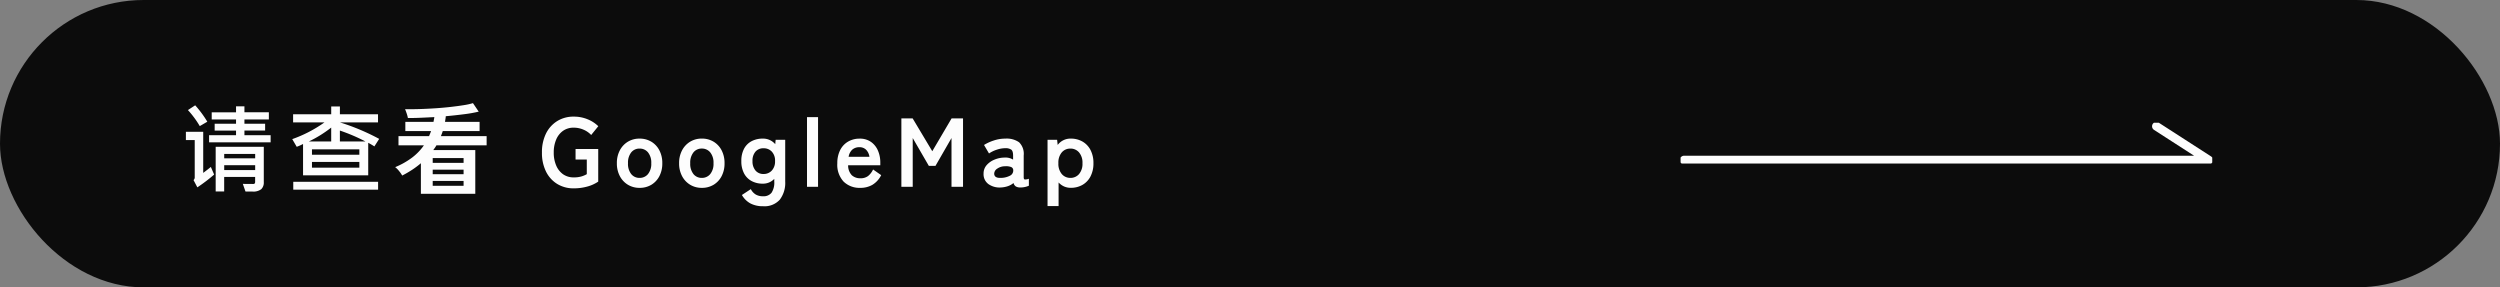
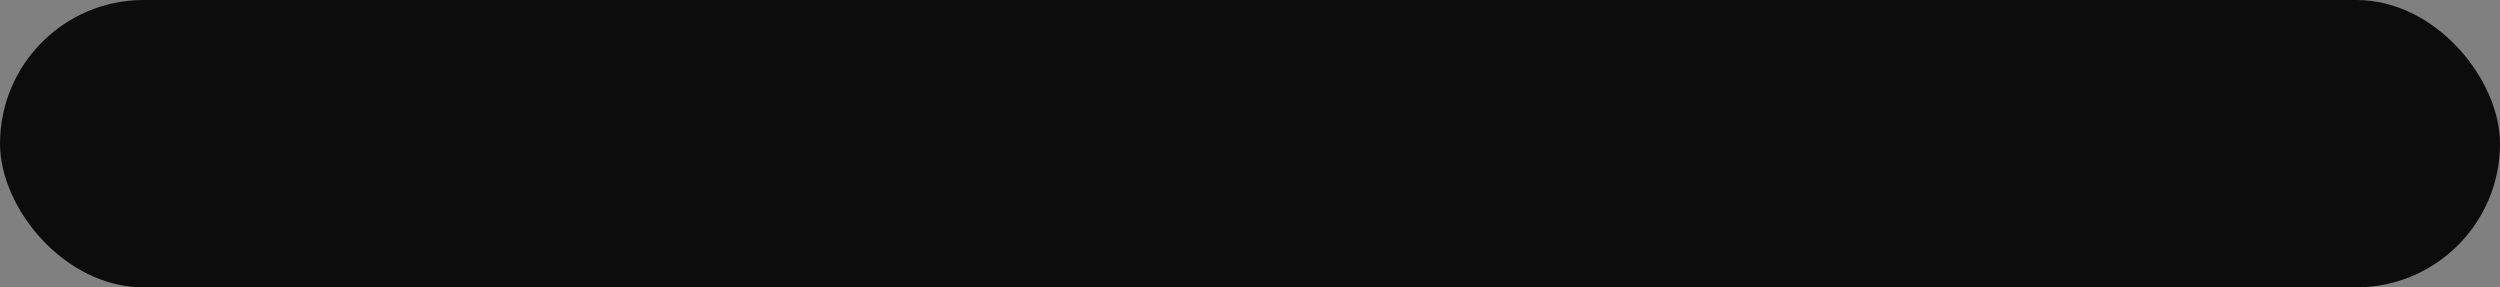
<svg xmlns="http://www.w3.org/2000/svg" width="435" height="50" viewBox="0 0 435 50">
  <rect x="0" y="0" width="435" height="50" fill="#808080" stroke="none" />
  <defs>
    <clipPath id="clip-path">
      <rect id="長方形_1482" data-name="長方形 1482" width="92.509" height="7.1" fill="none" stroke="#fdfdfd" stroke-width="1.5" />
    </clipPath>
  </defs>
  <g id="グループ_1865" data-name="グループ 1865" transform="translate(-410 -6862.5)">
    <rect id="長方形_1609" data-name="長方形 1609" width="435" height="50" rx="25" transform="translate(410 6862.5)" fill="#0c0c0c" />
-     <path id="パス_4606" data-name="パス 4606" d="M-74.927-11.322l-1.312.764A16.634,16.634,0,0,0-78.3-13.348l1.262-.83A18.373,18.373,0,0,1-74.927-11.322Zm11.015,3.586H-74.62V-8.973h4.69v-.805h-3.719v-1.187h3.719v-.747h-4.233v-1.245h4.233V-14h1.461v1.038h4.25v1.245h-4.25v.747h3.6v1.187h-3.6v.805h4.557ZM-73.74-2.125A28.426,28.426,0,0,1-76.662.1l-.664-1.27a.626.626,0,0,0,.208-.531V-8.126h-1.536V-9.571h3.013v7.155q.872-.656,1.328-1.038ZM-65.1-.8a1.585,1.585,0,0,1-.44,1.216A2.259,2.259,0,0,1-67.083.83h-1.2l-.465-1.336q.548.017,1.826.017.315,0,.315-.357v-.872h-5.387V.813h-1.478v-7.77H-65.1Zm-1.5-4.15v-.764h-5.387v.764Zm0,2.042V-3.76h-5.387v.855Zm21.58-5.429-.838,1.312q-.54-.349-1.071-.631v5.661H-58.269V-7.446a8.875,8.875,0,0,1-1.1.49l-.78-1.336a22.651,22.651,0,0,0,5.611-2.914H-60v-1.411h6.632V-13.97h1.511v1.353h6.632v1.411h-6.632A38.473,38.473,0,0,1-45.021-8.334Zm-8.351.448V-10.3a20.9,20.9,0,0,1-3.893,2.416Zm5.952,0a31.048,31.048,0,0,0-4.441-1.893v1.893Zm-1.054,2.308v-.93h-8.243v.93Zm0,2.25v-.988h-8.243v.988ZM-45.212.506H-59.971V-.863h14.759Zm7.447.718V-4.1A14.956,14.956,0,0,1-39.3-2.95a18.106,18.106,0,0,1-1.717.995,4.992,4.992,0,0,0-.544-.782,3.813,3.813,0,0,0-.68-.68,13.3,13.3,0,0,0,2.984-1.691,9.507,9.507,0,0,0,2.014-2.1h-4.42v-1.6h5.321q.085-.221.178-.442A4.625,4.625,0,0,0-36-9.69h-4.471v-1.6h4.9q.034-.2.076-.417t.076-.417q-1.309.068-2.507.119t-2.1.034a5.781,5.781,0,0,0-.23-.841q-.161-.467-.263-.688,1.207.017,2.584-.026t2.754-.136q1.377-.093,2.635-.238t2.261-.306a11.1,11.1,0,0,0,1.581-.349l1,1.479a22.316,22.316,0,0,1-2.474.442q-1.539.2-3.256.357a4.848,4.848,0,0,1-.059.5q-.042.247-.076.485h6.018v1.6h-6.409q-.068.221-.153.442l-.17.442h7.956v1.6h-8.738a4.086,4.086,0,0,1-.264.425q-.144.2-.28.391h7.31V1.224ZM-35.709-.17h5.372v-.85h-5.372Zm0-3.995h5.372V-5h-5.372Zm0,1.972h5.372v-.782h-5.372ZM-11.178.272a5.375,5.375,0,0,1-2.865-.765A5.229,5.229,0,0,1-16-2.661,7.233,7.233,0,0,1-16.7-5.95,7.274,7.274,0,0,1-16-9.257a5.287,5.287,0,0,1,1.955-2.176,5.33,5.33,0,0,1,2.865-.774,6.239,6.239,0,0,1,2.439.468,5.679,5.679,0,0,1,1.844,1.2L-8.135-9.01a3.857,3.857,0,0,0-1.317-.918,4.219,4.219,0,0,0-1.726-.357,3.124,3.124,0,0,0-1.845.544,3.525,3.525,0,0,0-1.2,1.521,5.65,5.65,0,0,0-.425,2.27A5.6,5.6,0,0,0-14.221-3.7a3.525,3.525,0,0,0,1.2,1.522,3.124,3.124,0,0,0,1.845.544,4.692,4.692,0,0,0,1.334-.162,4.375,4.375,0,0,0,.944-.4v-2.55h-1.955V-6.579h3.944V-.9a6.288,6.288,0,0,1-1.9.859A8.688,8.688,0,0,1-11.178.272ZM.28.187A3.839,3.839,0,0,1-1.734-.349a3.821,3.821,0,0,1-1.411-1.5A4.672,4.672,0,0,1-3.664-4.1,4.672,4.672,0,0,1-3.145-6.35a3.821,3.821,0,0,1,1.411-1.5A3.839,3.839,0,0,1,.28-8.381a3.9,3.9,0,0,1,2.049.536,3.761,3.761,0,0,1,1.4,1.5A4.736,4.736,0,0,1,4.241-4.1a4.736,4.736,0,0,1-.51,2.253,3.761,3.761,0,0,1-1.4,1.5A3.9,3.9,0,0,1,.28.187Zm0-1.734a1.849,1.849,0,0,0,1.47-.663A2.812,2.812,0,0,0,2.32-4.1a2.812,2.812,0,0,0-.569-1.887A1.849,1.849,0,0,0,.28-6.647a1.806,1.806,0,0,0-1.445.663A2.841,2.841,0,0,0-1.726-4.1,2.841,2.841,0,0,0-1.165-2.21,1.806,1.806,0,0,0,.28-1.547ZM11.109.187A3.839,3.839,0,0,1,9.095-.349a3.821,3.821,0,0,1-1.411-1.5A4.672,4.672,0,0,1,7.165-4.1,4.672,4.672,0,0,1,7.684-6.35a3.821,3.821,0,0,1,1.411-1.5,3.839,3.839,0,0,1,2.014-.536,3.9,3.9,0,0,1,2.049.536,3.761,3.761,0,0,1,1.4,1.5A4.736,4.736,0,0,1,15.07-4.1a4.736,4.736,0,0,1-.51,2.253,3.761,3.761,0,0,1-1.4,1.5A3.9,3.9,0,0,1,11.109.187Zm0-1.734A1.849,1.849,0,0,0,12.58-2.21,2.812,2.812,0,0,0,13.149-4.1a2.812,2.812,0,0,0-.569-1.887,1.849,1.849,0,0,0-1.471-.663,1.806,1.806,0,0,0-1.445.663A2.841,2.841,0,0,0,9.1-4.1,2.841,2.841,0,0,0,9.664-2.21,1.806,1.806,0,0,0,11.109-1.547Zm10.659,4.93a4.605,4.605,0,0,1-2.176-.476,3.82,3.82,0,0,1-1.5-1.479L19.643.408a2.365,2.365,0,0,0,.85.935,2.442,2.442,0,0,0,1.275.306,1.757,1.757,0,0,0,1.479-.612,3.2,3.2,0,0,0,.476-1.955v-.459A2.683,2.683,0,0,1,21.7-.544a3.988,3.988,0,0,1-1.913-.451A3.2,3.2,0,0,1,18.47-2.32a4.452,4.452,0,0,1-.476-2.151A4.441,4.441,0,0,1,18.47-6.63a3.154,3.154,0,0,1,1.318-1.309A4.051,4.051,0,0,1,21.7-8.381a2.751,2.751,0,0,1,2.193.969l.068-.765h1.666V-.918a4.817,4.817,0,0,1-.943,3.162A3.57,3.57,0,0,1,21.768,3.383Zm.085-5.61a1.884,1.884,0,0,0,1.445-.6,2.314,2.314,0,0,0,.561-1.641A2.277,2.277,0,0,0,23.3-6.112,1.911,1.911,0,0,0,21.854-6.7a1.777,1.777,0,0,0-1.4.587,2.394,2.394,0,0,0-.519,1.641,2.434,2.434,0,0,0,.519,1.641A1.754,1.754,0,0,0,21.854-2.227ZM29.419,0V-12.121H31.34V0Zm9.265.187a3.959,3.959,0,0,1-2.89-1.08,4.287,4.287,0,0,1-1.1-3.2,4.95,4.95,0,0,1,.493-2.287,3.549,3.549,0,0,1,1.377-1.479,3.923,3.923,0,0,1,2.023-.518,3.323,3.323,0,0,1,1.938.552,3.535,3.535,0,0,1,1.224,1.5,5.2,5.2,0,0,1,.425,2.142v.442H36.576A2.44,2.44,0,0,0,37.222-2a2.155,2.155,0,0,0,1.5.519,2.123,2.123,0,0,0,1.309-.383,3.1,3.1,0,0,0,.884-1.147l1.411.986A4.1,4.1,0,0,1,40.783-.331,4.165,4.165,0,0,1,38.684.187ZM36.66-5.219h3.621a2.157,2.157,0,0,0-.587-1.233,1.587,1.587,0,0,0-1.147-.434,1.848,1.848,0,0,0-1.233.408A2.127,2.127,0,0,0,36.66-5.219ZM45.84,0V-11.9H47.8l3.417,5.712L54.578-11.9h1.989V0H54.562V-8.483L51.773-3.638H50.618L47.813-8.483V0ZM63.18.119A3.371,3.371,0,0,1,61-.459a2.116,2.116,0,0,1-.859-1.819,2.19,2.19,0,0,1,.527-1.479,3.584,3.584,0,0,1,1.36-.961,4.643,4.643,0,0,1,1.717-.365,2.516,2.516,0,0,1,.833.068,2.574,2.574,0,0,1,.7.289V-5.44q0-.8-.34-1.037a1.748,1.748,0,0,0-1-.238,4.759,4.759,0,0,0-1.5.263,5.263,5.263,0,0,0-1.351.655l-.867-1.479a7.76,7.76,0,0,1,1.683-.773,6.359,6.359,0,0,1,2.04-.332,3.762,3.762,0,0,1,2.38.637,2.806,2.806,0,0,1,.8,2.3v3.757q0,.357.161.408a1.7,1.7,0,0,0,.74-.119V-.187a3.484,3.484,0,0,1-.638.213,3.466,3.466,0,0,1-.825.094,1.51,1.51,0,0,1-.807-.179,1,1,0,0,1-.4-.6,3.105,3.105,0,0,1-.986.552A4.265,4.265,0,0,1,63.18.119Zm-.034-1.666a3.515,3.515,0,0,0,1.572-.374.992.992,0,0,0,.587-.969.589.589,0,0,0-.416-.561,2.41,2.41,0,0,0-.995-.119,2.35,2.35,0,0,0-1.377.417,1.07,1.07,0,0,0-.527.893Q62.024-1.5,63.146-1.547Zm8.126,4.9V-8.177h1.666l.1.9a2.756,2.756,0,0,1,2.278-1.105,4.021,4.021,0,0,1,2.032.51,3.586,3.586,0,0,1,1.4,1.47,4.851,4.851,0,0,1,.51,2.3,4.851,4.851,0,0,1-.51,2.3,3.586,3.586,0,0,1-1.4,1.471,4.021,4.021,0,0,1-2.032.51A2.808,2.808,0,0,1,74.146-.06a2.928,2.928,0,0,1-.952-.689v4.1Zm3.978-4.9a1.925,1.925,0,0,0,1.5-.663,2.731,2.731,0,0,0,.6-1.887,2.731,2.731,0,0,0-.6-1.887,1.925,1.925,0,0,0-1.5-.663,1.925,1.925,0,0,0-1.5.663A2.731,2.731,0,0,0,73.16-4.1a2.731,2.731,0,0,0,.595,1.887A1.925,1.925,0,0,0,75.25-1.547Z" transform="translate(521 6895)" fill="#fdfdfd" />
    <g id="グループ_1476" data-name="グループ 1476" transform="translate(702.422 6883.857)">
      <g id="グループ_1381" data-name="グループ 1381" transform="translate(0 0)" clip-path="url(#clip-path)">
-         <path id="パス_1453" data-name="パス 1453" d="M.5,6.37H91.779L82.67.5" transform="translate(0.115 0.115)" fill="none" stroke="#fdfdfd" stroke-linecap="round" stroke-linejoin="round" stroke-width="1.5" />
-       </g>
+         </g>
    </g>
  </g>
</svg>